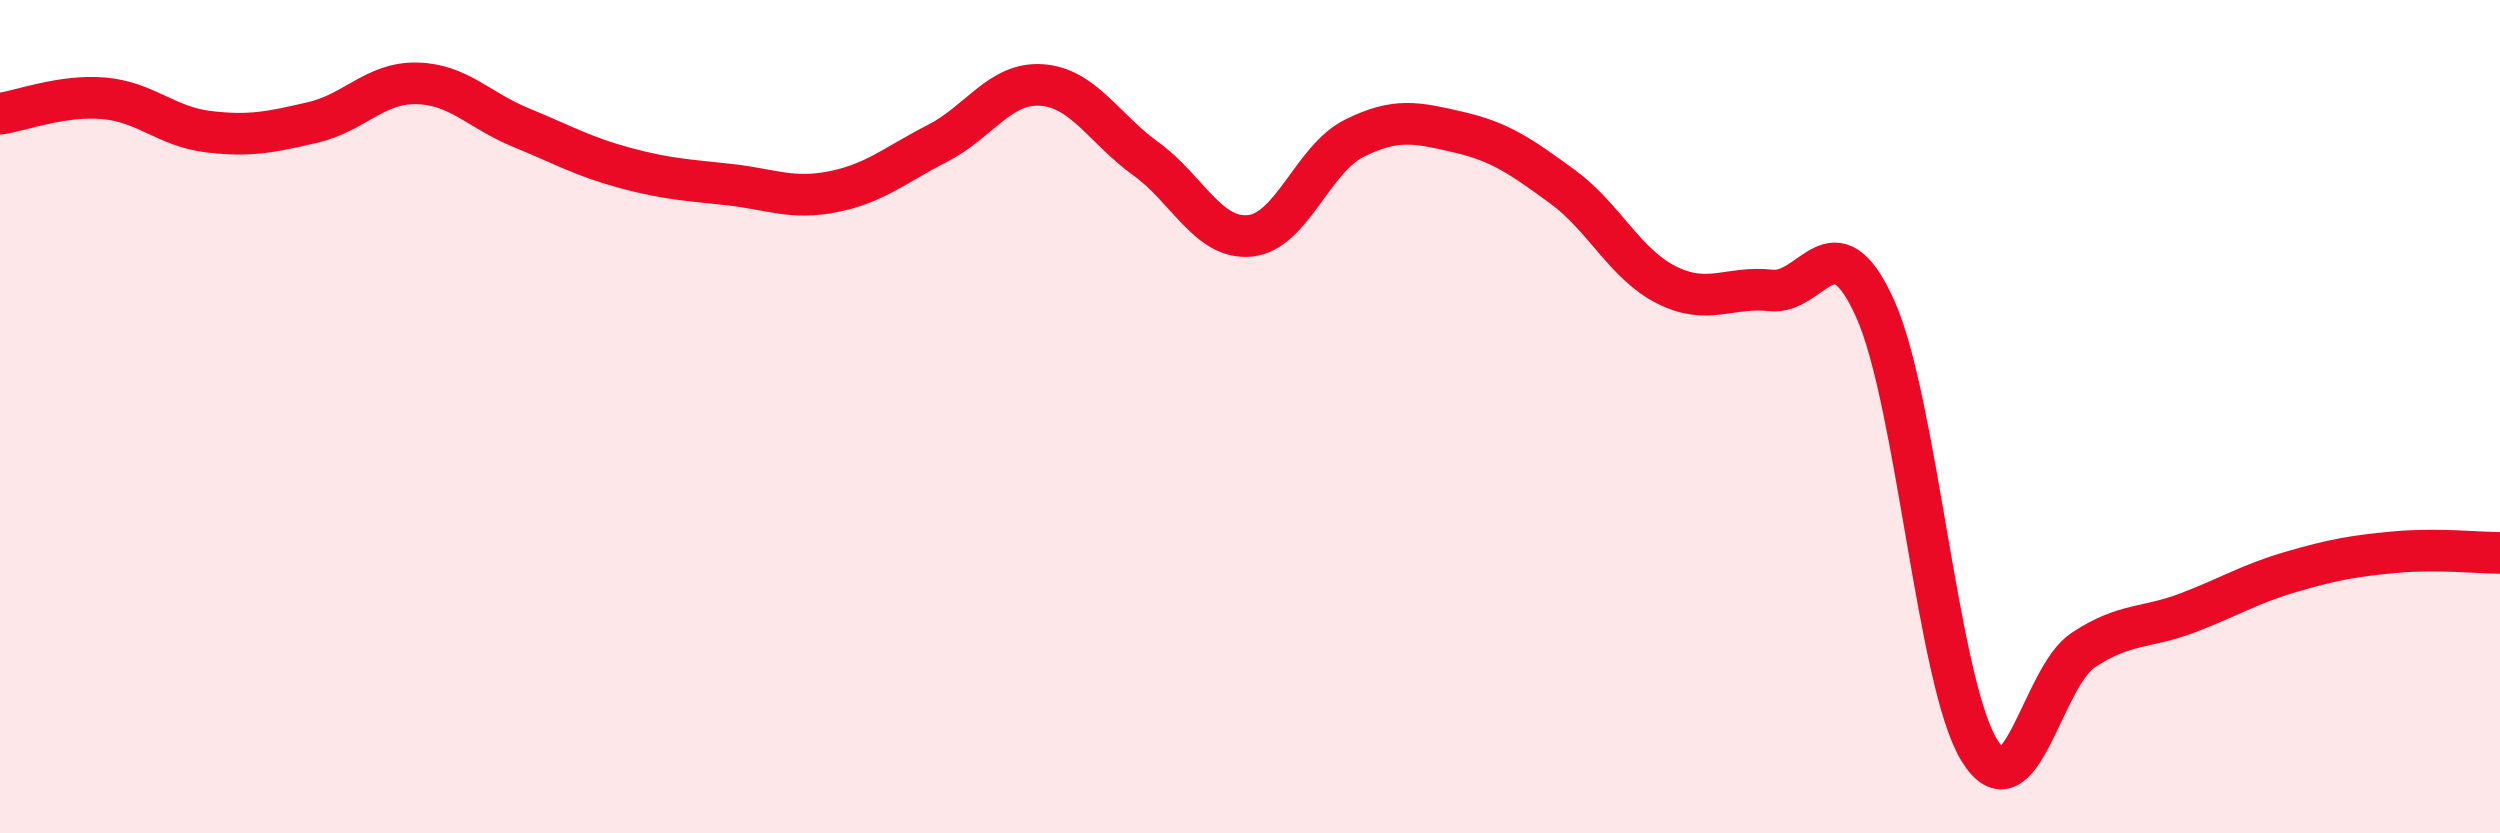
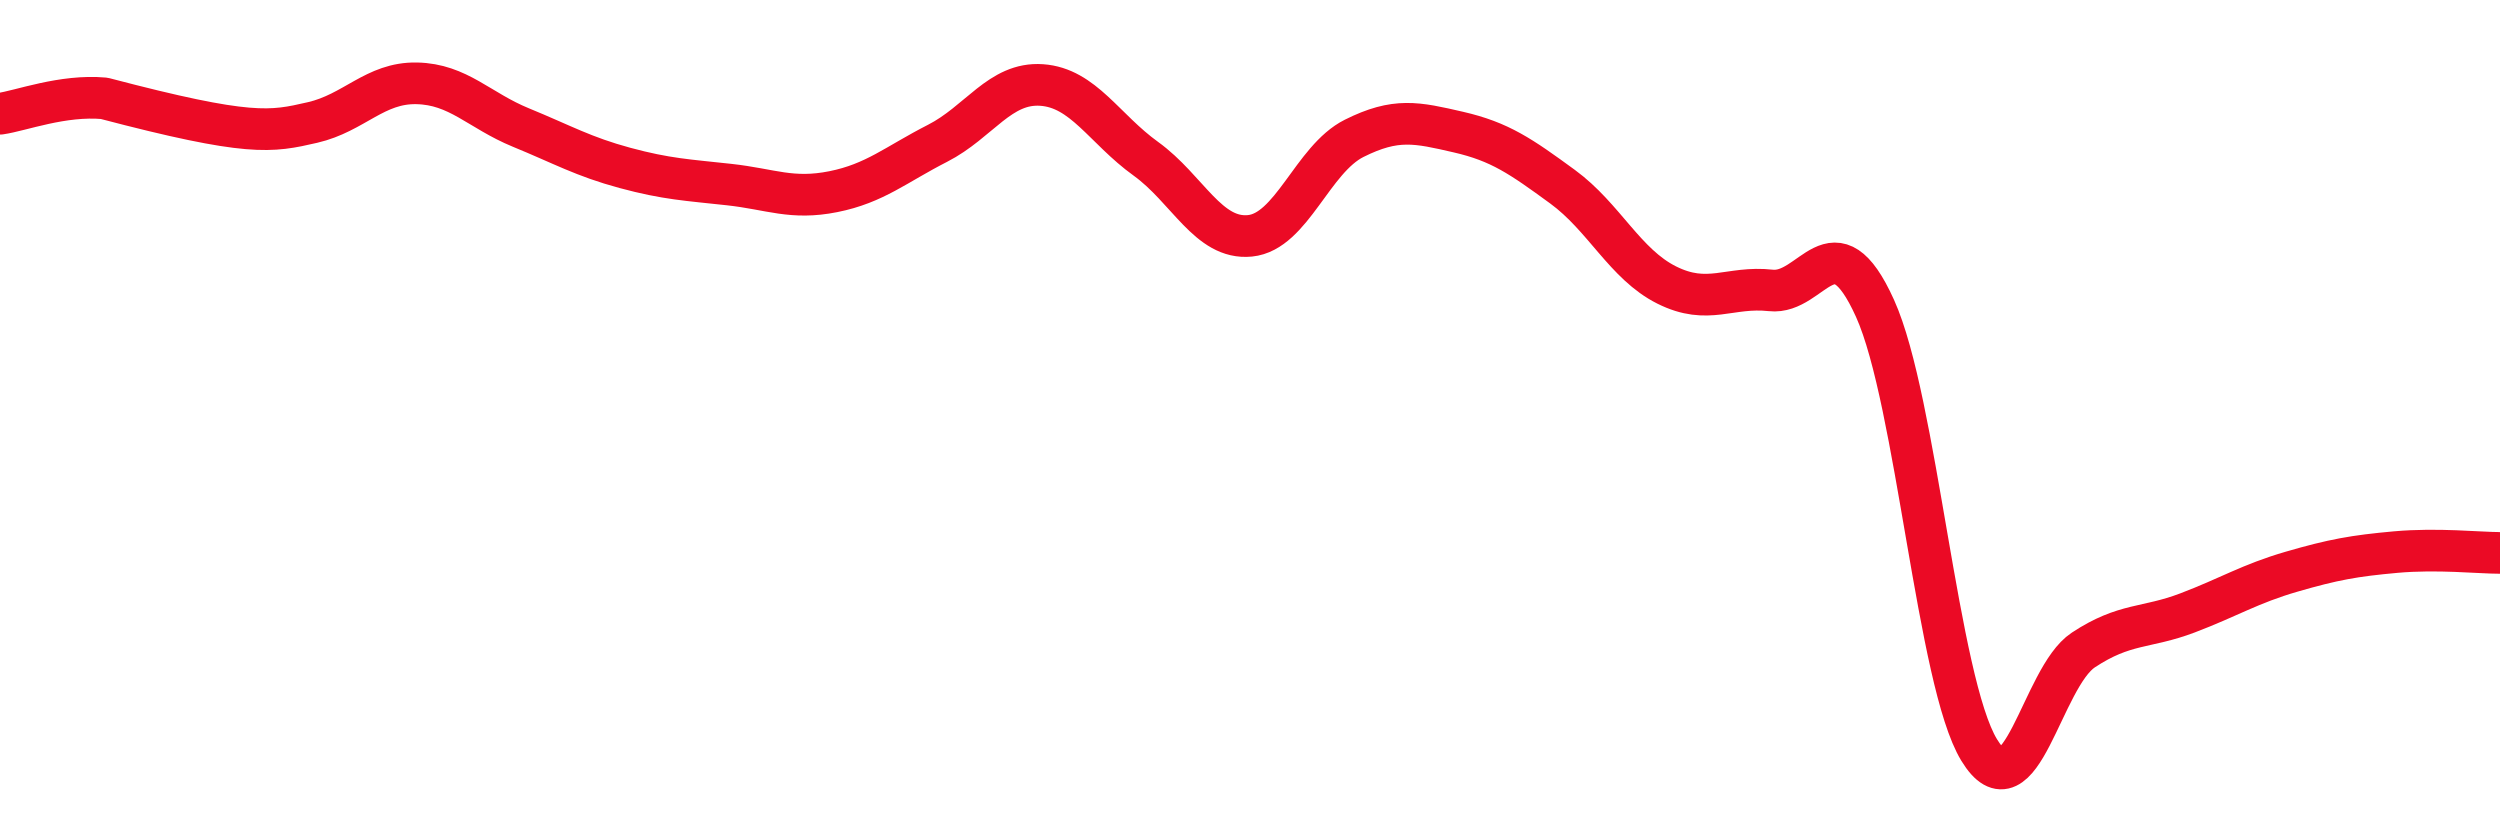
<svg xmlns="http://www.w3.org/2000/svg" width="60" height="20" viewBox="0 0 60 20">
-   <path d="M 0,2.73 C 0.5,2.66 1.5,2.27 2.5,2.36 C 3.5,2.45 4,3.04 5,3.16 C 6,3.28 6.5,3.17 7.5,2.94 C 8.5,2.71 9,1.98 10,2 C 11,2.02 11.5,2.65 12.5,3.06 C 13.5,3.47 14,3.76 15,4.03 C 16,4.3 16.5,4.32 17.5,4.43 C 18.5,4.54 19,4.8 20,4.6 C 21,4.4 21.5,3.95 22.5,3.44 C 23.5,2.93 24,1.97 25,2.04 C 26,2.11 26.5,3.09 27.5,3.81 C 28.5,4.53 29,5.76 30,5.66 C 31,5.56 31.5,3.82 32.5,3.32 C 33.5,2.82 34,2.94 35,3.17 C 36,3.4 36.5,3.75 37.5,4.48 C 38.5,5.21 39,6.34 40,6.84 C 41,7.34 41.5,6.86 42.5,6.97 C 43.5,7.08 44,5.19 45,7.4 C 46,9.61 46.5,16.36 47.5,18 C 48.5,19.64 49,16.26 50,15.6 C 51,14.94 51.5,15.09 52.5,14.71 C 53.5,14.33 54,14.01 55,13.72 C 56,13.43 56.5,13.34 57.5,13.25 C 58.5,13.16 59.5,13.27 60,13.27L60 20L0 20Z" fill="#EB0A25" opacity="0.1" stroke-linecap="round" stroke-linejoin="round" />
-   <path d="M 0,2.73 C 0.5,2.66 1.5,2.27 2.5,2.36 C 3.5,2.45 4,3.04 5,3.16 C 6,3.28 6.5,3.17 7.5,2.94 C 8.5,2.71 9,1.98 10,2 C 11,2.02 11.5,2.65 12.5,3.06 C 13.5,3.47 14,3.76 15,4.03 C 16,4.3 16.5,4.32 17.5,4.43 C 18.5,4.54 19,4.8 20,4.6 C 21,4.4 21.5,3.95 22.5,3.44 C 23.5,2.93 24,1.97 25,2.04 C 26,2.11 26.5,3.09 27.5,3.81 C 28.5,4.53 29,5.76 30,5.66 C 31,5.56 31.5,3.82 32.5,3.32 C 33.5,2.82 34,2.94 35,3.17 C 36,3.4 36.5,3.75 37.5,4.48 C 38.5,5.21 39,6.34 40,6.84 C 41,7.34 41.5,6.86 42.5,6.97 C 43.5,7.08 44,5.19 45,7.4 C 46,9.61 46.5,16.36 47.5,18 C 48.5,19.64 49,16.26 50,15.6 C 51,14.94 51.5,15.09 52.5,14.71 C 53.5,14.33 54,14.01 55,13.72 C 56,13.43 56.5,13.34 57.5,13.25 C 58.5,13.16 59.5,13.27 60,13.27" stroke="#EB0A25" stroke-width="1" fill="none" stroke-linecap="round" stroke-linejoin="round" />
+   <path d="M 0,2.73 C 0.5,2.66 1.5,2.27 2.5,2.36 C 6,3.28 6.5,3.17 7.5,2.94 C 8.5,2.71 9,1.98 10,2 C 11,2.02 11.5,2.65 12.5,3.06 C 13.5,3.47 14,3.76 15,4.03 C 16,4.3 16.5,4.32 17.5,4.43 C 18.5,4.54 19,4.8 20,4.6 C 21,4.4 21.5,3.95 22.5,3.44 C 23.5,2.93 24,1.97 25,2.04 C 26,2.11 26.5,3.09 27.5,3.81 C 28.5,4.53 29,5.76 30,5.66 C 31,5.56 31.5,3.82 32.5,3.32 C 33.5,2.82 34,2.94 35,3.17 C 36,3.4 36.5,3.75 37.5,4.48 C 38.5,5.21 39,6.34 40,6.84 C 41,7.34 41.5,6.86 42.5,6.97 C 43.5,7.08 44,5.19 45,7.4 C 46,9.61 46.5,16.36 47.5,18 C 48.5,19.64 49,16.26 50,15.6 C 51,14.94 51.5,15.09 52.5,14.71 C 53.5,14.33 54,14.01 55,13.72 C 56,13.43 56.5,13.34 57.5,13.25 C 58.5,13.16 59.5,13.27 60,13.27" stroke="#EB0A25" stroke-width="1" fill="none" stroke-linecap="round" stroke-linejoin="round" />
</svg>